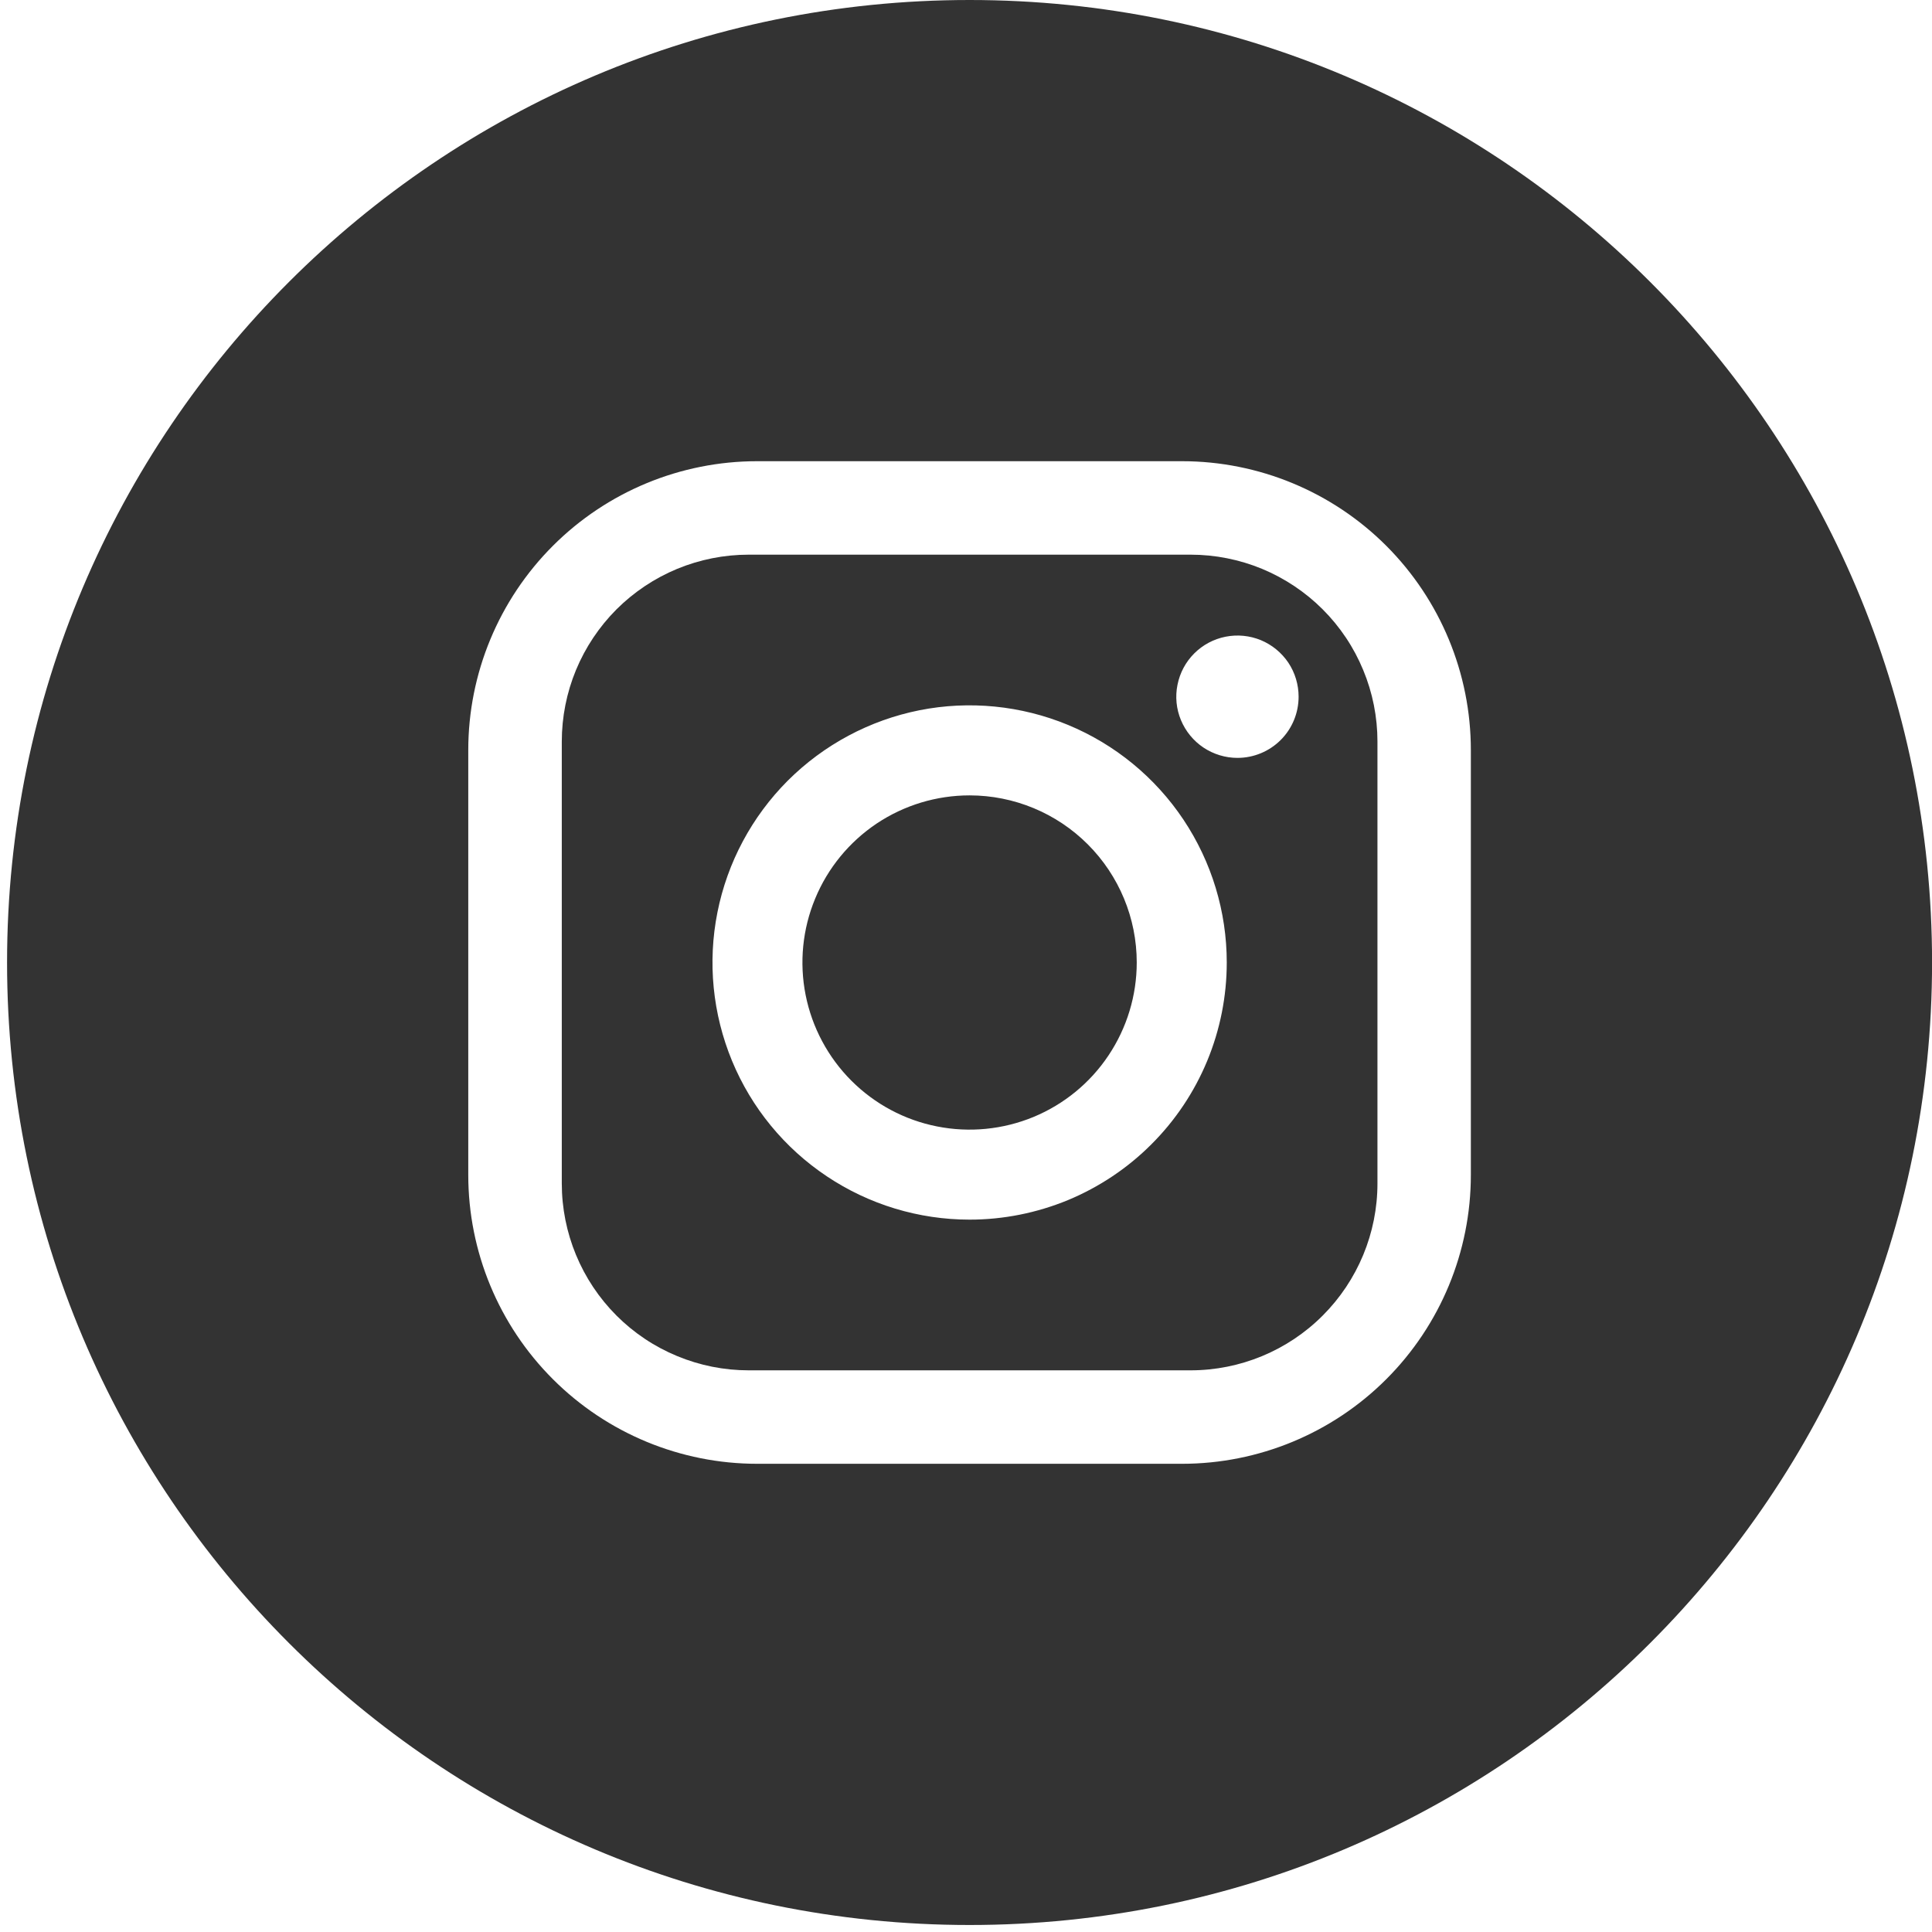
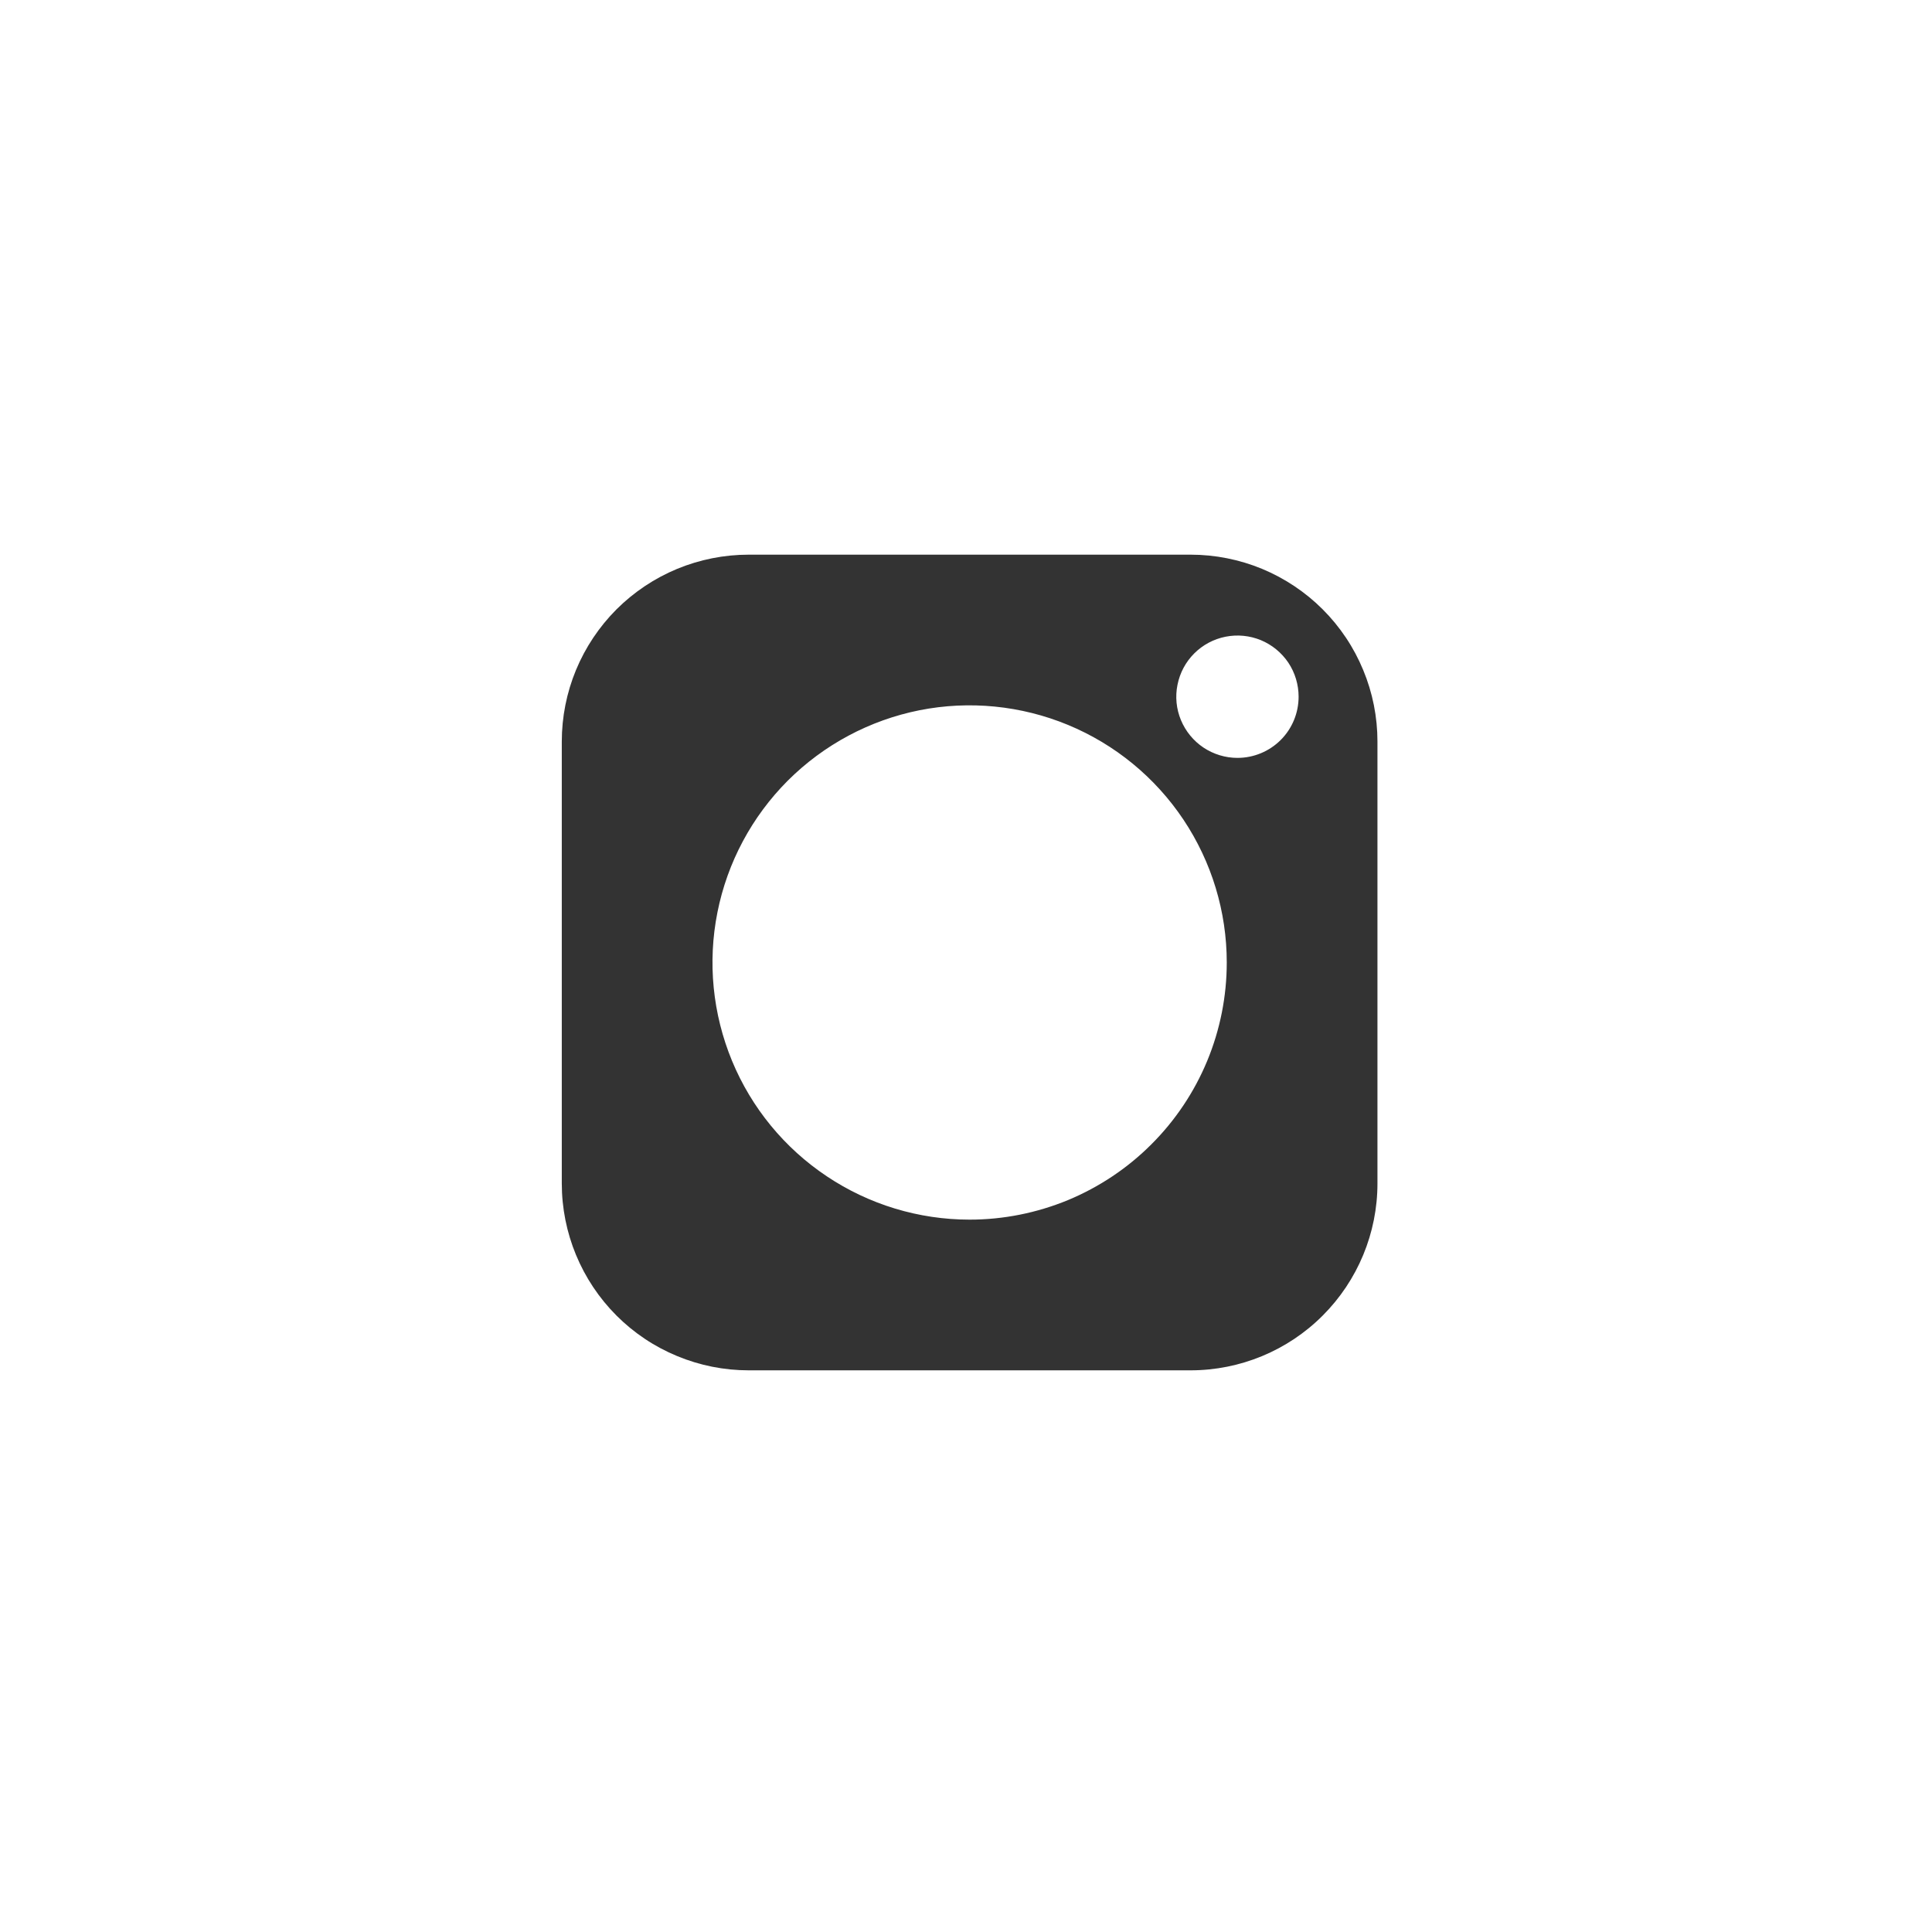
<svg xmlns="http://www.w3.org/2000/svg" width="32" height="32" viewBox="0 0 32 32" fill="none">
  <g clip-path="url(#clip0_51_413)">
    <path d="M19.719 9.187H12.401C11.994 9.187 11.592 9.267 11.216 9.422C10.84 9.578 10.499 9.806 10.211 10.093C9.924 10.381 9.696 10.722 9.54 11.098C9.385 11.473 9.305 11.876 9.305 12.283V19.601C9.305 20.422 9.631 21.209 10.211 21.79C10.499 22.078 10.84 22.306 11.216 22.461C11.592 22.617 11.994 22.697 12.401 22.697H19.719C20.54 22.697 21.328 22.371 21.908 21.79C22.489 21.209 22.815 20.422 22.815 19.601V12.283C22.815 11.876 22.735 11.473 22.579 11.098C22.424 10.722 22.196 10.381 21.908 10.093C21.621 9.806 21.279 9.578 20.904 9.422C20.528 9.267 20.125 9.187 19.719 9.187ZM16.06 20.201C15.217 20.201 14.394 19.951 13.694 19.483C12.993 19.015 12.447 18.35 12.125 17.572C11.803 16.793 11.718 15.937 11.883 15.111C12.047 14.285 12.453 13.526 13.048 12.93C13.644 12.335 14.403 11.929 15.229 11.764C16.055 11.6 16.912 11.685 17.69 12.007C18.468 12.329 19.133 12.875 19.601 13.575C20.069 14.276 20.319 15.099 20.319 15.942C20.319 16.501 20.209 17.055 19.995 17.572C19.781 18.088 19.467 18.558 19.071 18.953C18.676 19.349 18.206 19.662 17.69 19.877C17.173 20.09 16.619 20.201 16.06 20.201ZM20.496 12.553C20.296 12.553 20.1 12.493 19.933 12.382C19.767 12.271 19.637 12.112 19.56 11.927C19.483 11.742 19.463 11.538 19.503 11.342C19.542 11.145 19.638 10.965 19.78 10.823C19.922 10.681 20.102 10.585 20.299 10.546C20.495 10.507 20.699 10.527 20.884 10.603C21.069 10.68 21.227 10.81 21.339 10.976C21.45 11.143 21.509 11.339 21.509 11.54C21.509 11.808 21.403 12.066 21.213 12.256C21.023 12.446 20.765 12.553 20.496 12.553Z" fill="#333333" />
-     <path d="M16.059 13.174C15.512 13.174 14.977 13.336 14.521 13.64C14.066 13.945 13.711 14.377 13.502 14.883C13.292 15.389 13.237 15.945 13.344 16.482C13.451 17.019 13.715 17.513 14.102 17.9C14.489 18.287 14.982 18.551 15.519 18.657C16.056 18.764 16.613 18.709 17.119 18.5C17.625 18.29 18.057 17.936 18.361 17.48C18.665 17.025 18.828 16.49 18.828 15.942C18.828 15.208 18.536 14.504 18.017 13.985C17.498 13.466 16.794 13.174 16.059 13.174Z" fill="#333333" />
-     <path d="M16.059 0C7.255 0 0.117 7.138 0.117 15.942C0.117 24.747 7.255 31.884 16.059 31.884C24.864 31.884 32.001 24.747 32.001 15.942C32.001 7.138 24.864 0 16.059 0ZM24.362 19.461C24.362 20.73 23.858 21.947 22.961 22.844C22.064 23.741 20.847 24.245 19.578 24.245H12.541C11.272 24.245 10.055 23.741 9.158 22.844C8.26 21.947 7.756 20.73 7.756 19.461V12.424C7.756 11.155 8.26 9.938 9.158 9.04C10.055 8.143 11.272 7.639 12.541 7.639H19.578C20.847 7.639 22.064 8.143 22.961 9.04C23.858 9.938 24.362 11.155 24.362 12.424V19.461Z" fill="#333333" />
  </g>
  <defs>
    <clipPath id="clip0_51_413">
      <rect width="31.884" height="31.884" fill="white" transform="translate(0.117)" />
    </clipPath>
  </defs>
</svg>